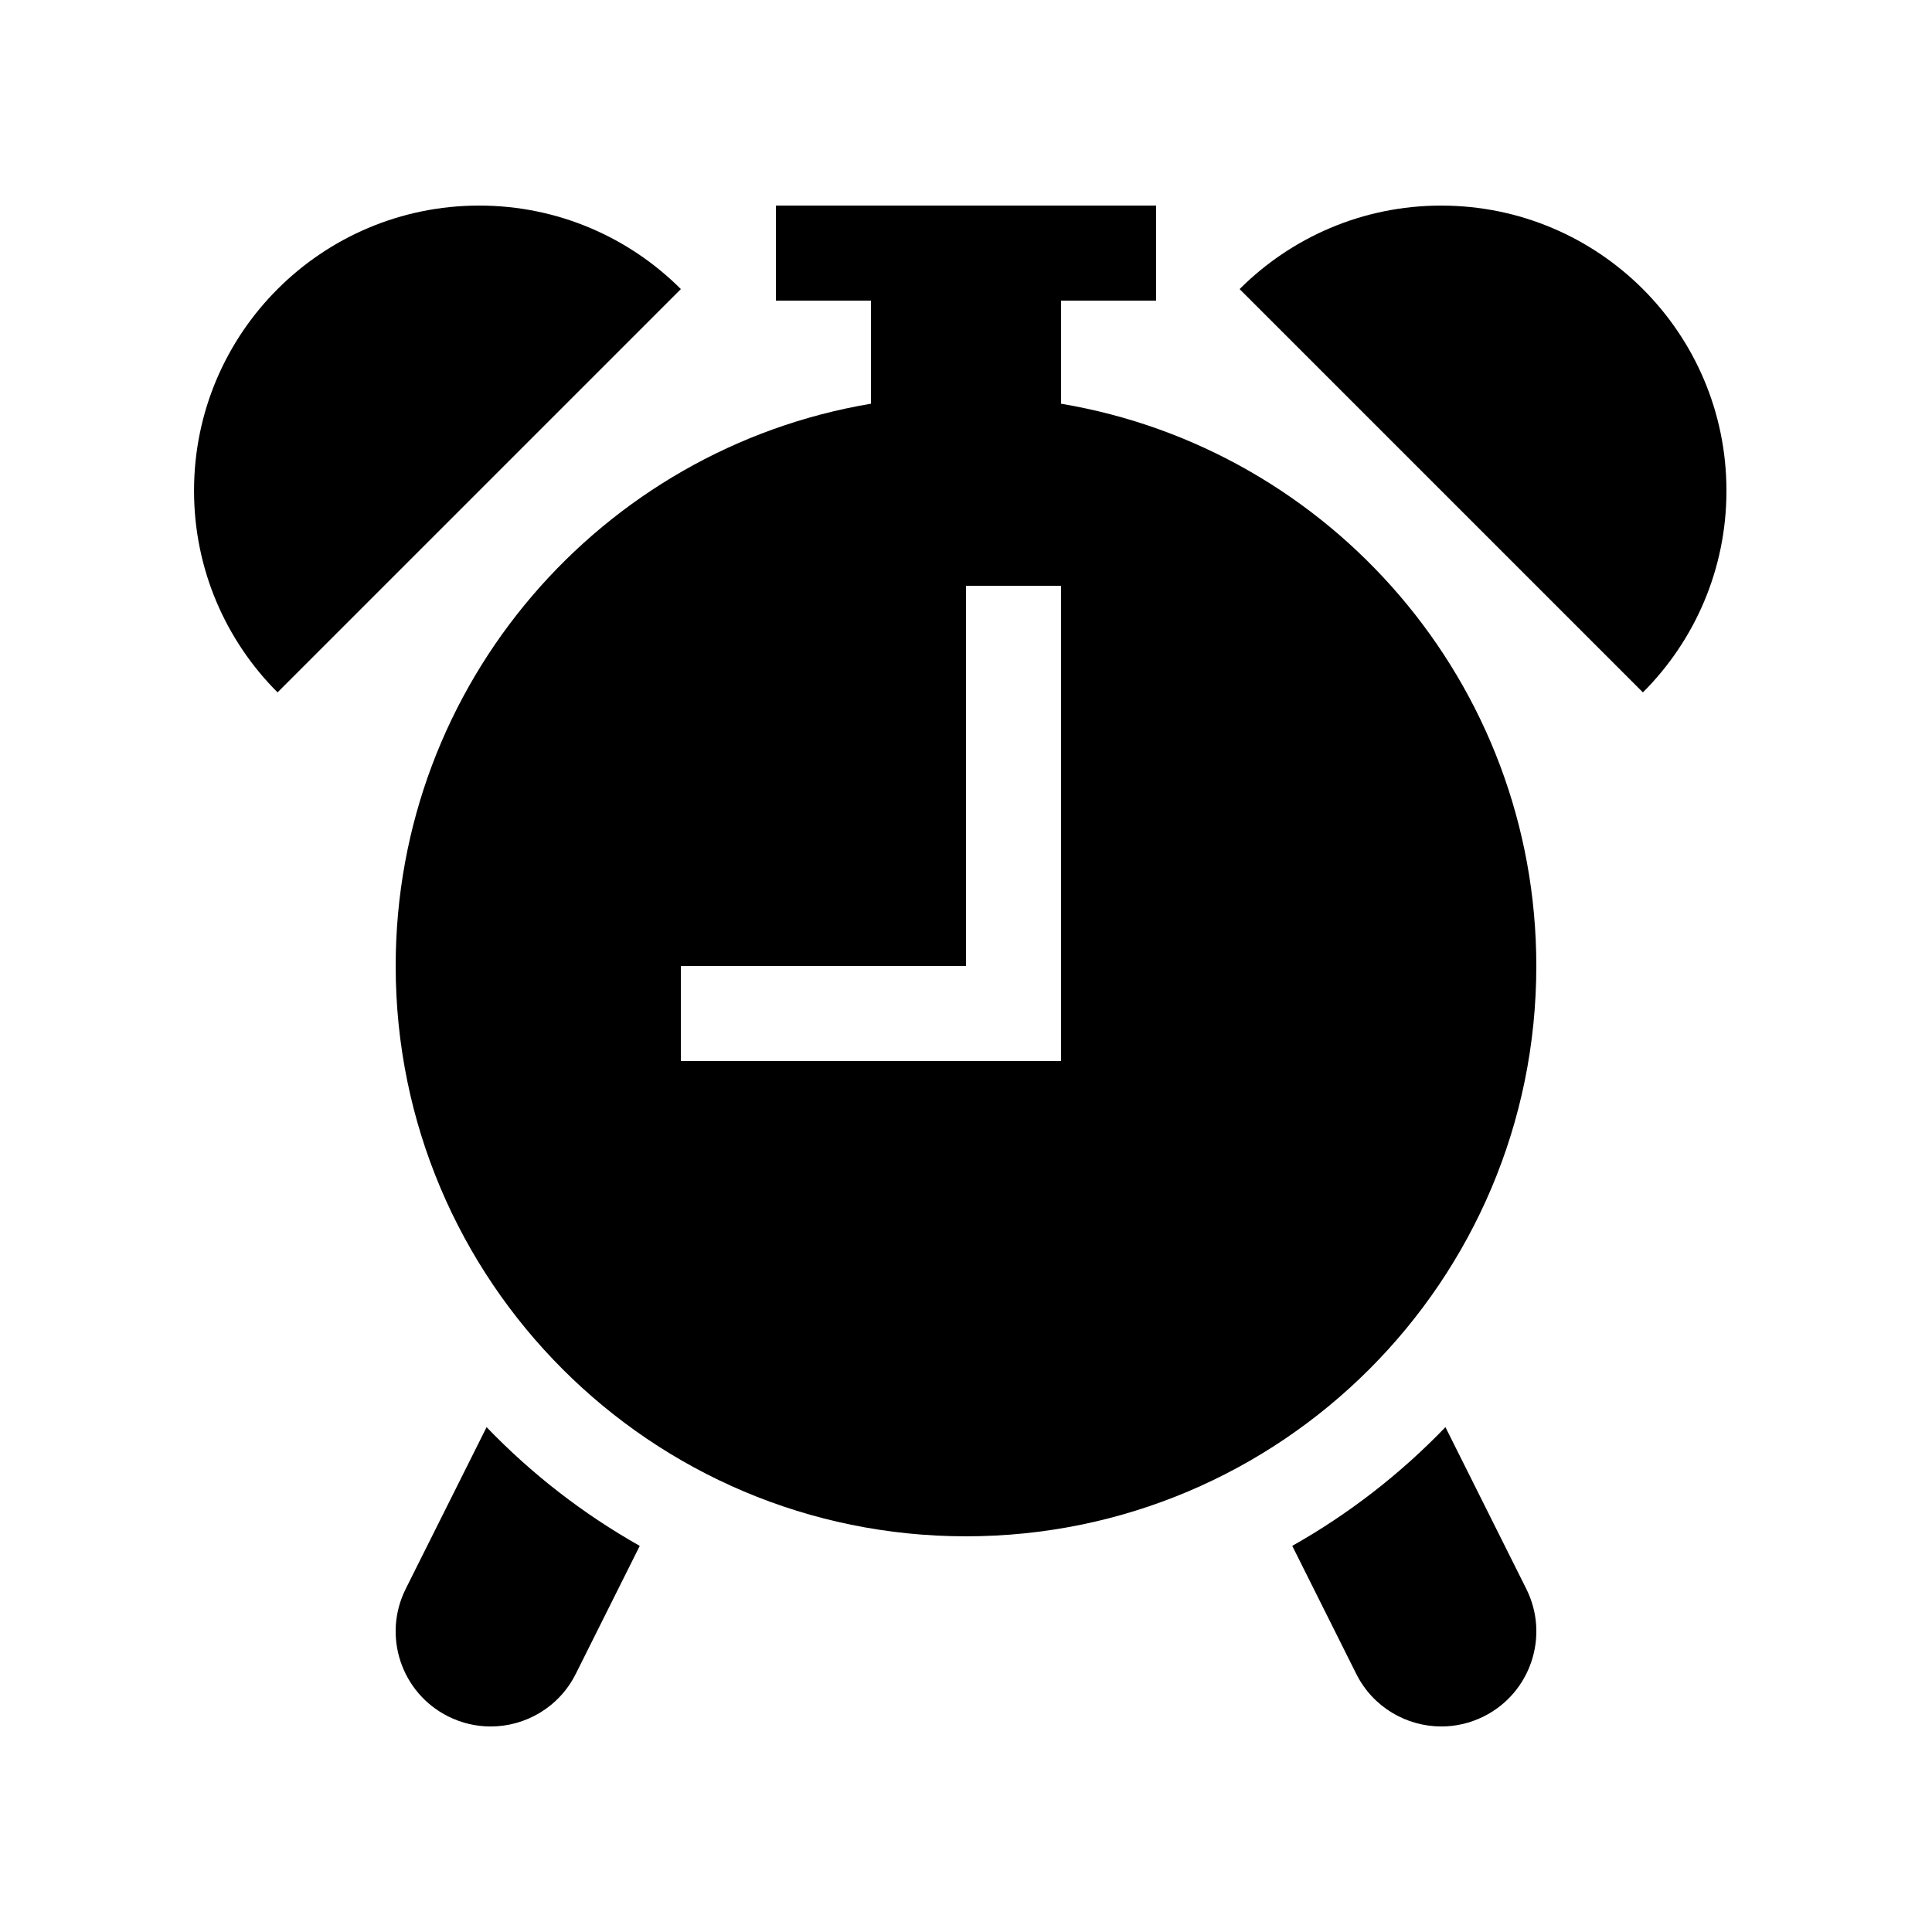
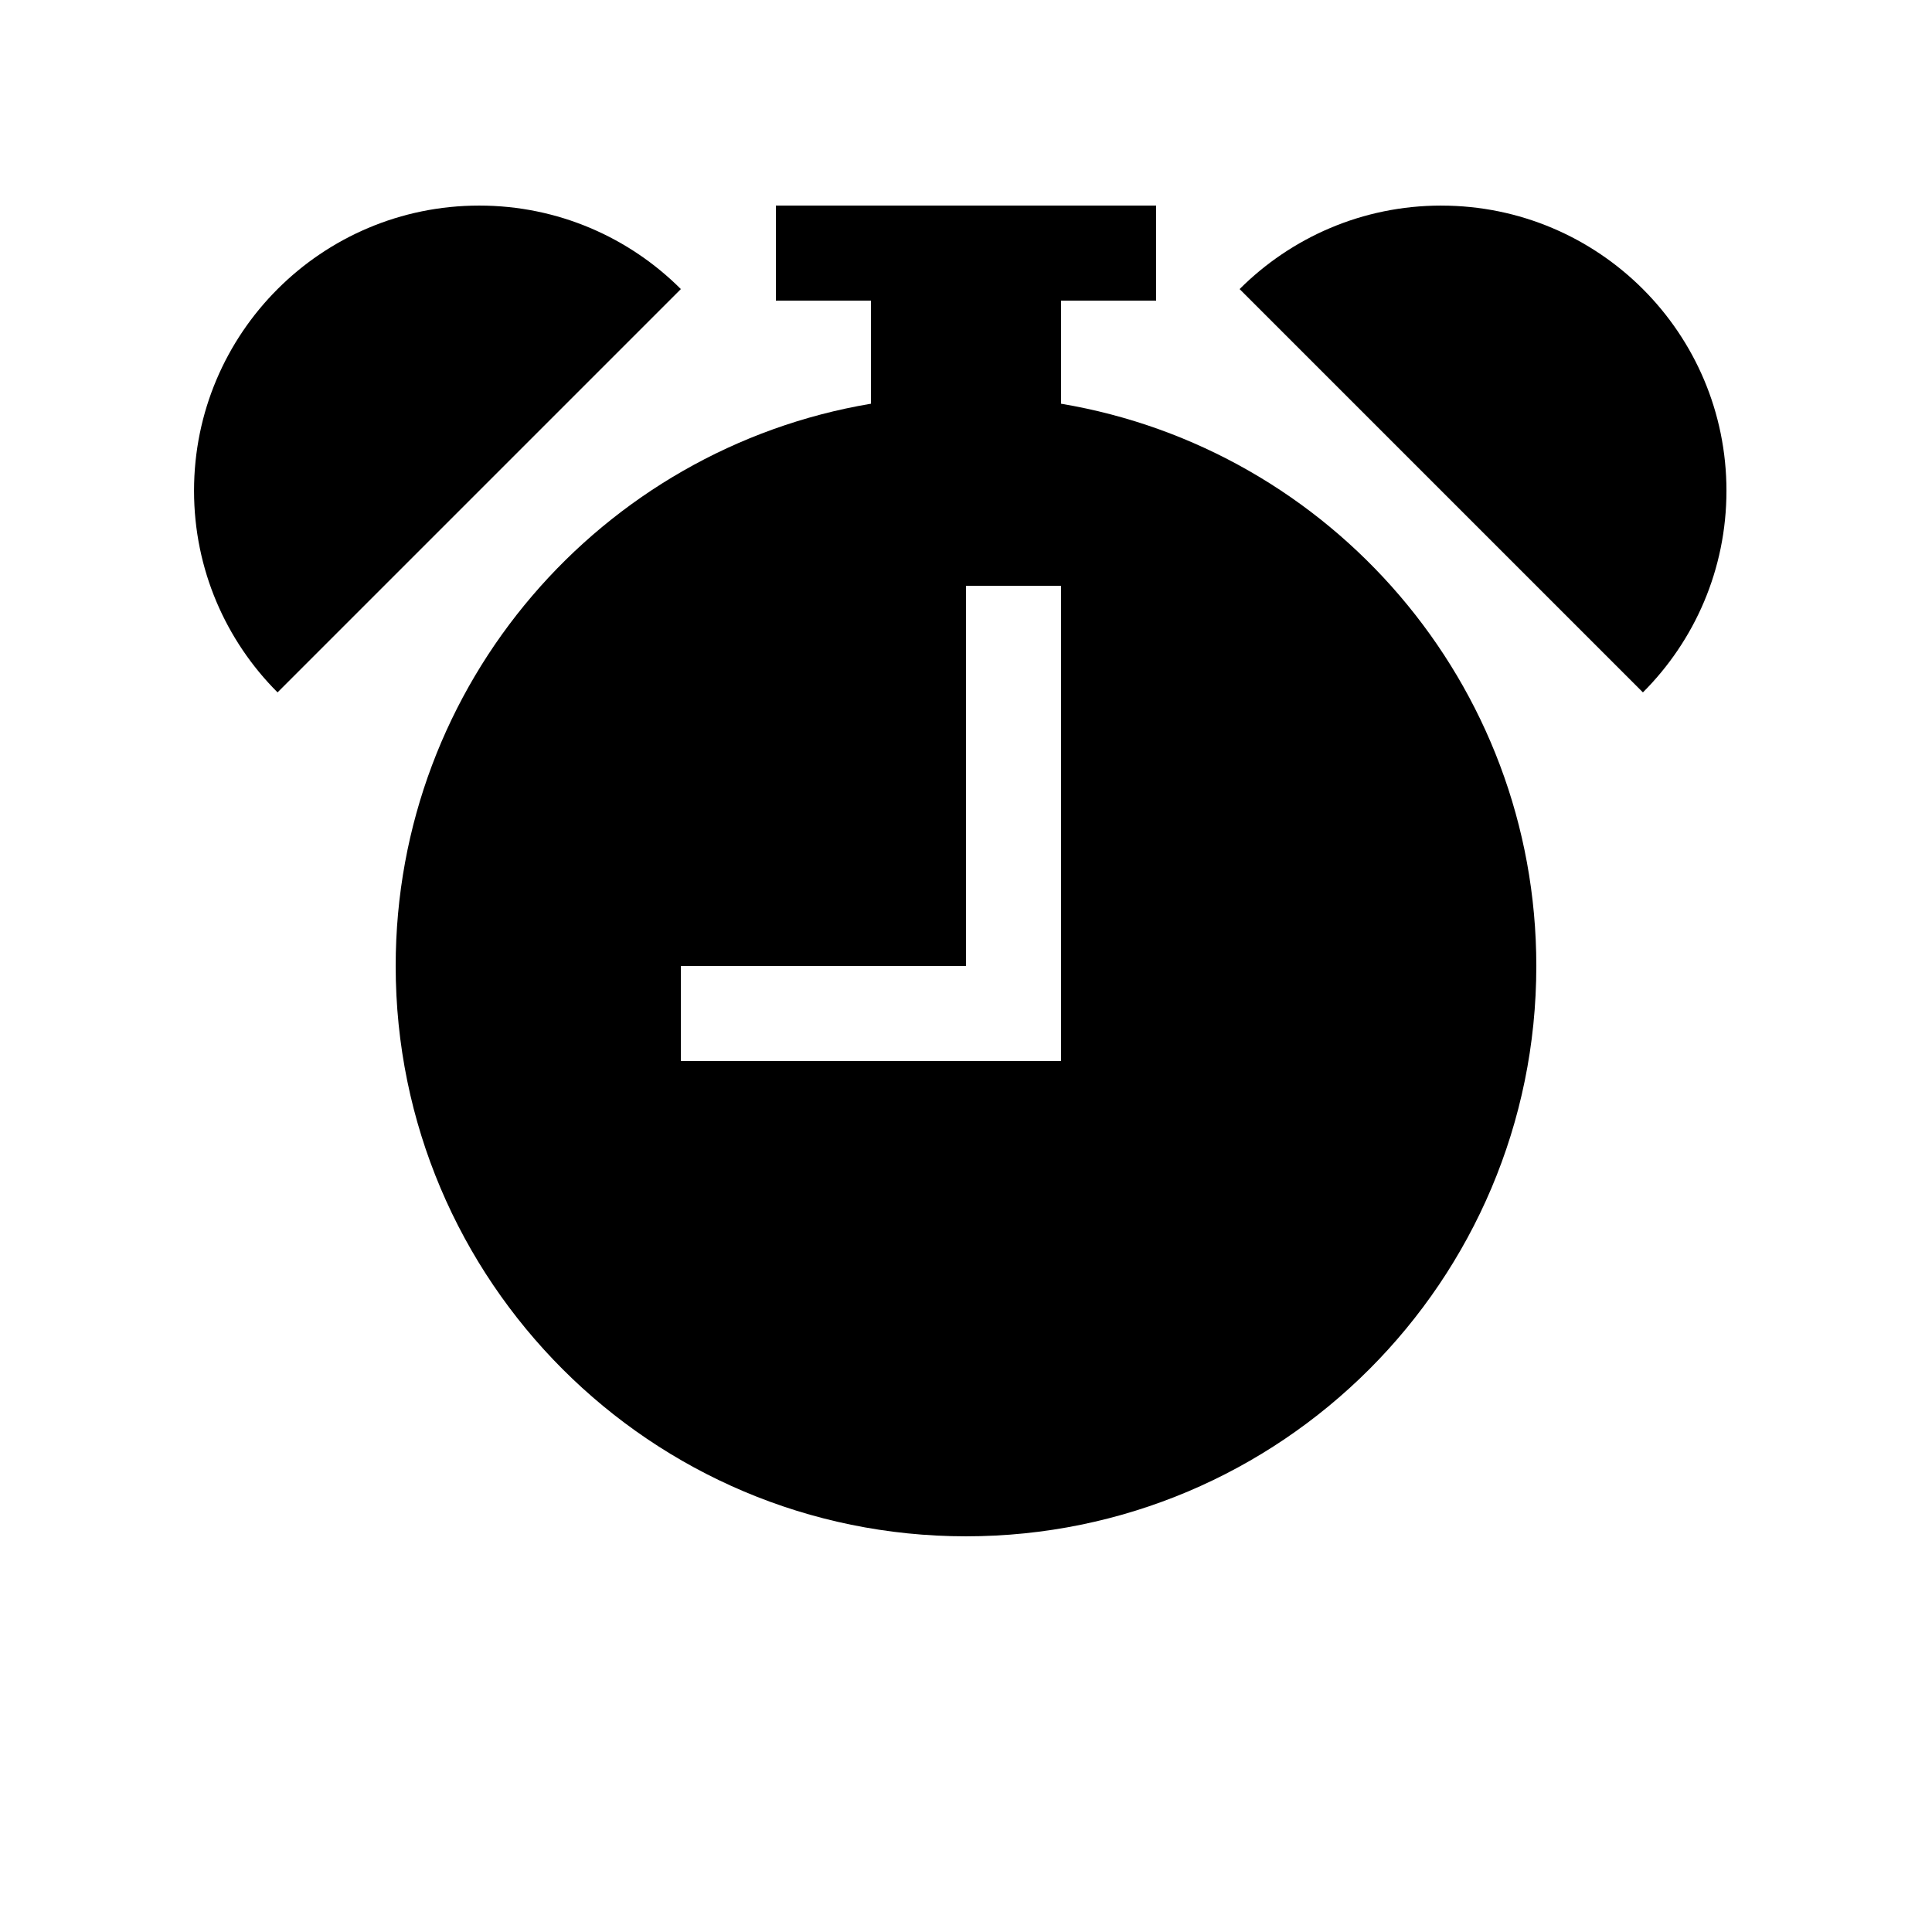
<svg xmlns="http://www.w3.org/2000/svg" fill="#000000" width="800px" height="800px" version="1.1" viewBox="144 144 512 512">
  <g>
    <path d="m374.81 250.99c-71.477 12-125.95 74.125-125.95 149.01 0 83.477 67.668 151.14 151.14 151.14s151.14-67.664 151.14-151.14c0-74.895-54.477-137.02-125.95-149.01v-27.324h25.191v-25.188h-100.76v25.188h25.191zm50.379 174.2h-100.76v-25.188h75.574v-100.76h25.188z" />
    <path d="m270.99 198.48c-41.734 0-75.57 33.836-75.57 75.57 0 20.867 8.457 39.762 22.133 53.438l106.88-106.88c-13.672-13.672-32.566-22.129-53.438-22.129z" />
    <path d="m525.95 198.48c-20.867 0-39.758 8.457-53.438 22.129l106.88 106.88c13.676-13.672 22.137-32.566 22.137-53.434 0-41.734-33.836-75.57-75.574-75.57z" />
-     <path d="m272.95 522.21-21.434 42.863c-6.223 12.445-1.18 27.574 11.266 33.797 3.617 1.809 7.457 2.664 11.246 2.664 9.238 0 18.137-5.102 22.551-13.93l16.961-33.93c-15.043-8.48-28.707-19.105-40.59-31.465z" />
-     <path d="m486.46 553.67 16.965 33.93c4.41 8.828 13.309 13.93 22.551 13.93 3.781 0 7.633-0.855 11.242-2.664 12.445-6.223 17.488-21.352 11.266-33.797l-21.43-42.863c-11.887 12.359-25.551 22.984-40.594 31.465z" />
  </g>
</svg>